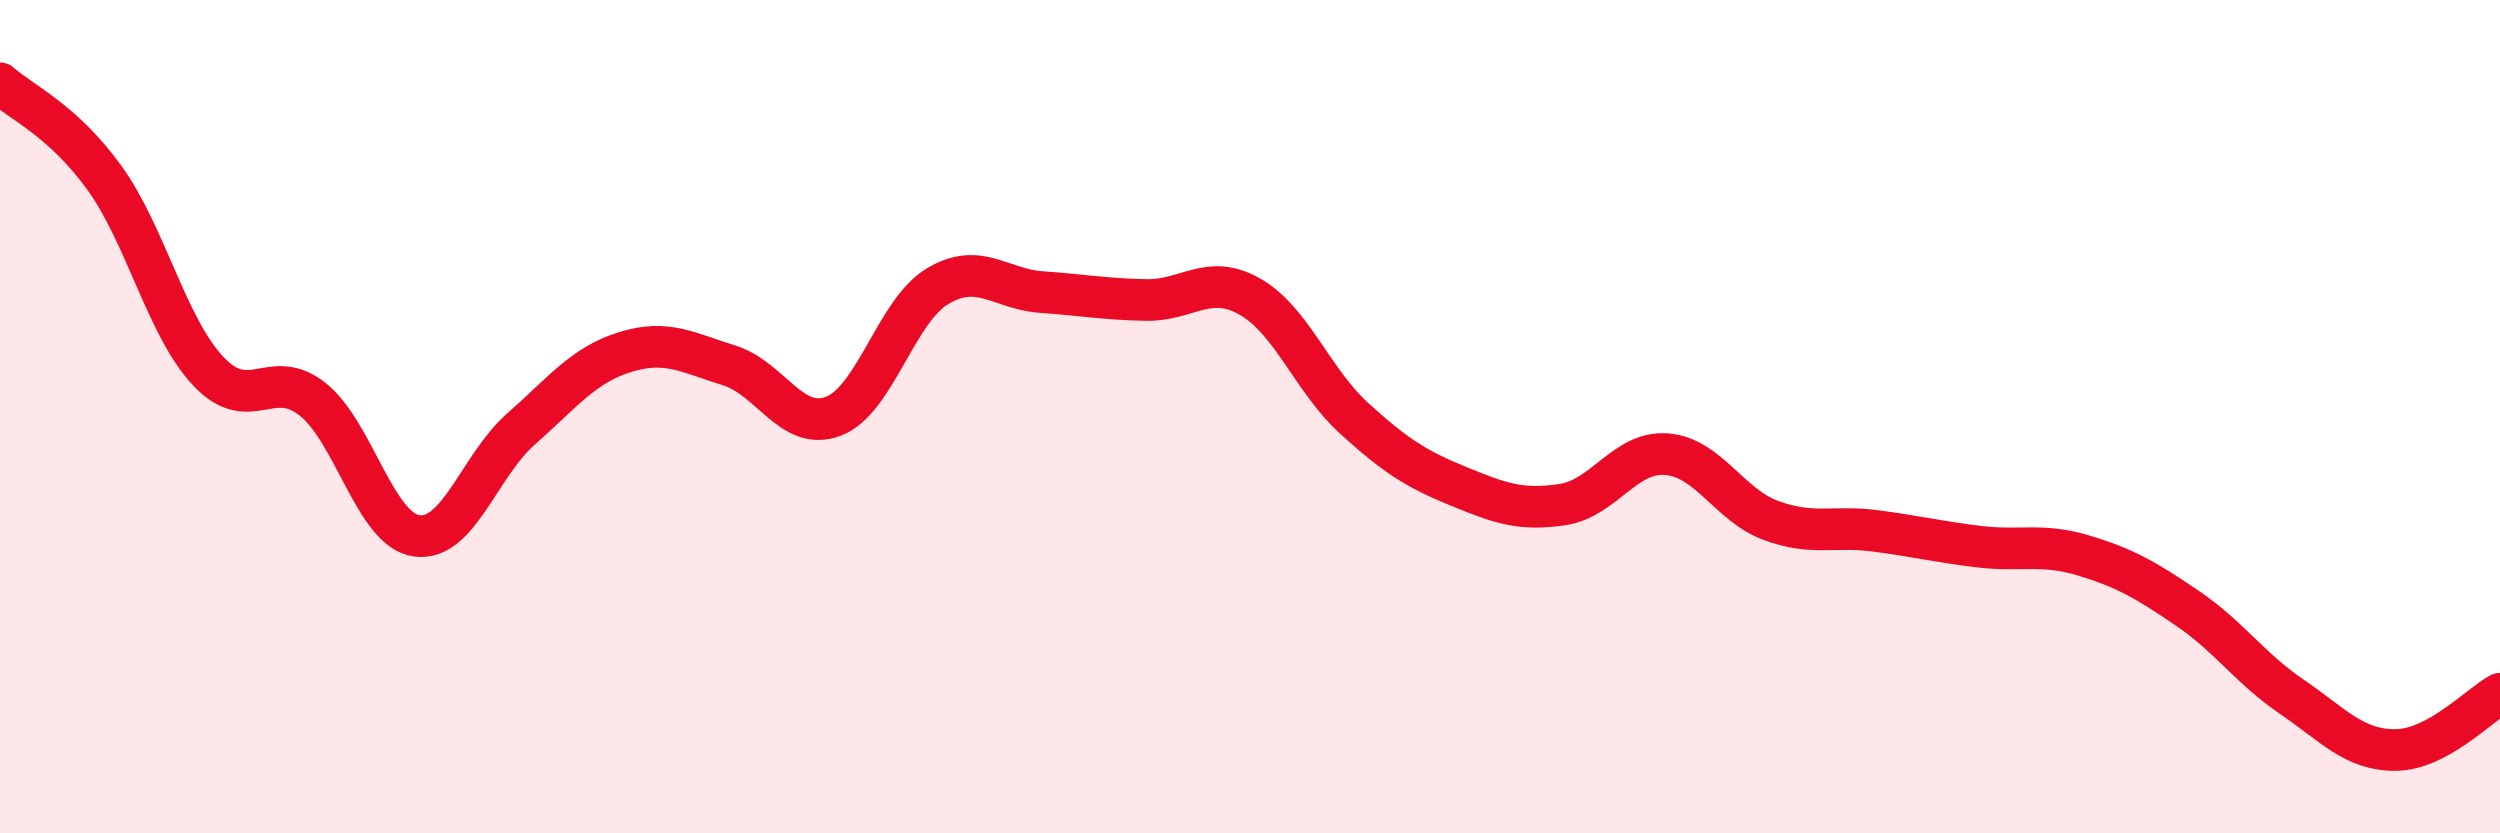
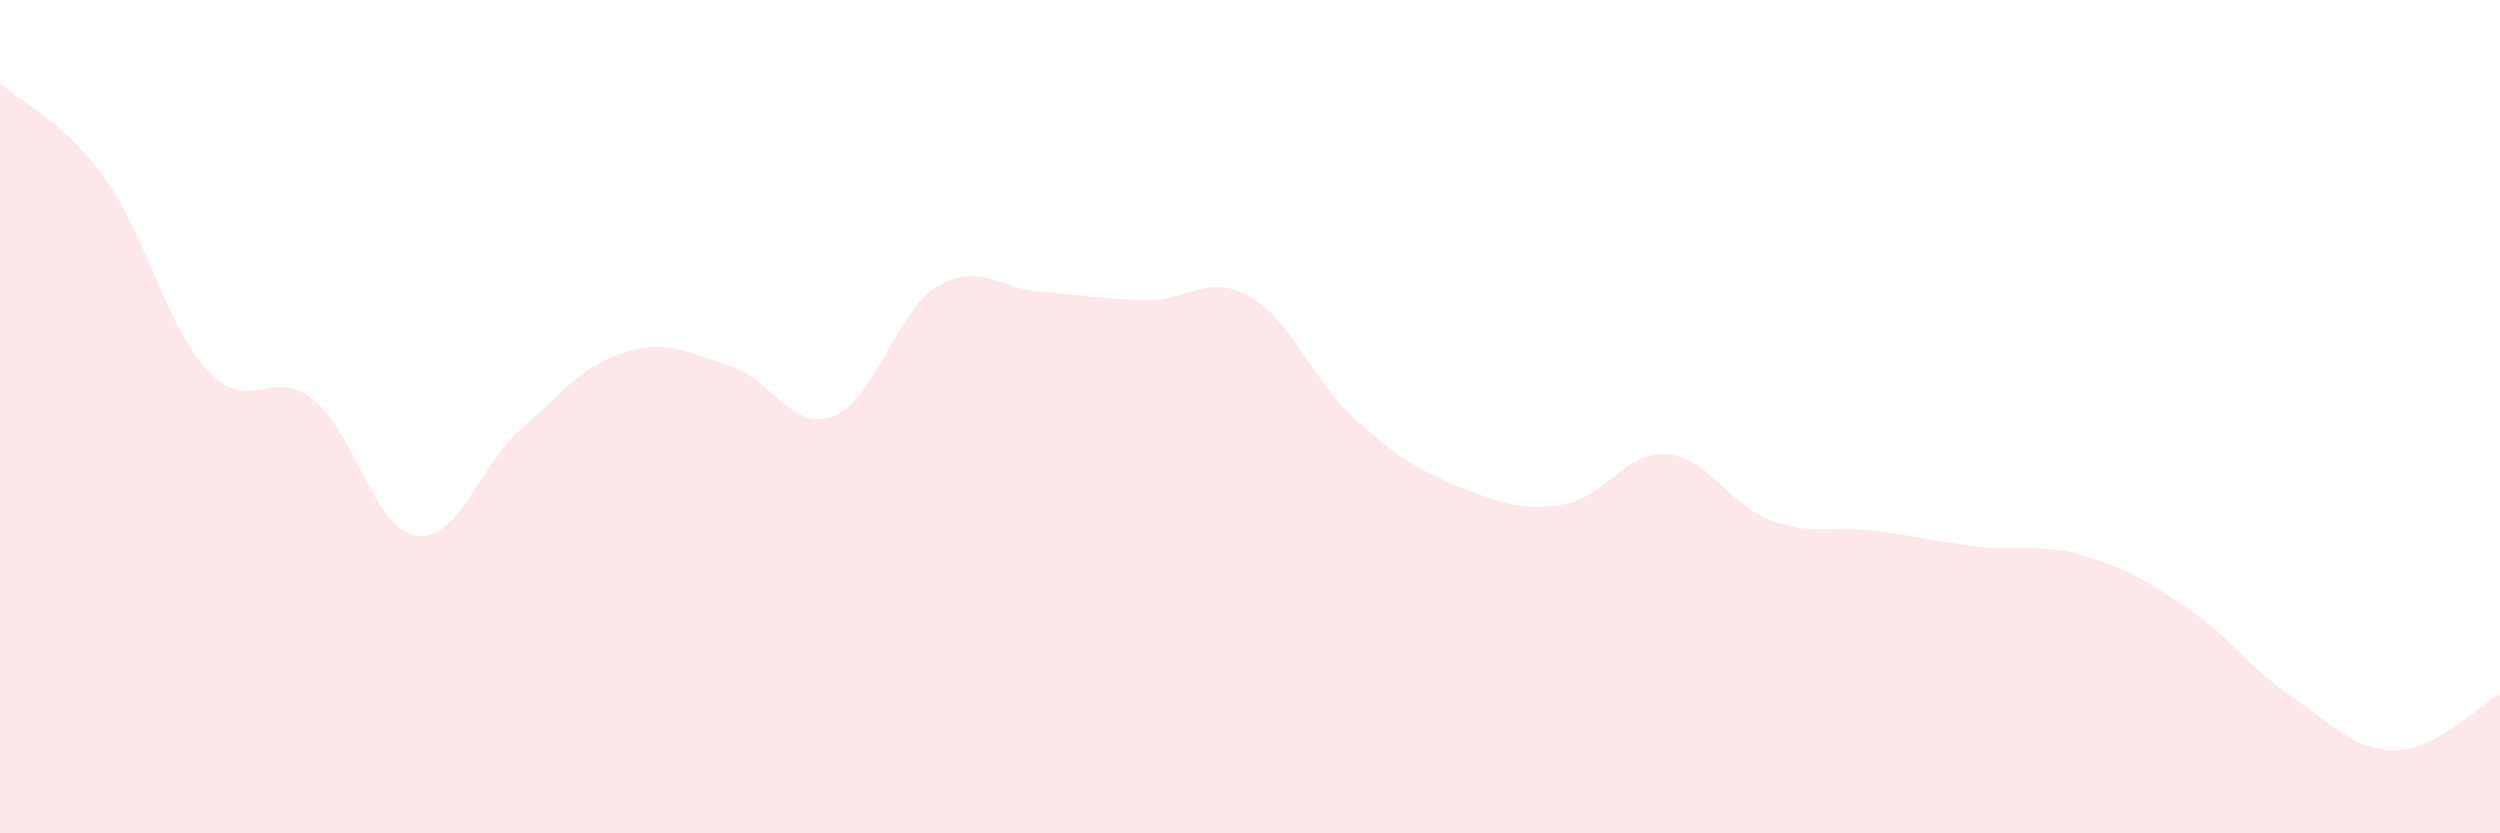
<svg xmlns="http://www.w3.org/2000/svg" width="60" height="20" viewBox="0 0 60 20">
  <path d="M 0,2 C 0.5,2.45 1.5,2.88 2.5,4.26 C 3.5,5.64 4,7.85 5,8.91 C 6,9.97 6.5,8.79 7.5,9.58 C 8.5,10.37 9,12.72 10,12.86 C 11,13 11.5,11.18 12.5,10.3 C 13.5,9.42 14,8.76 15,8.45 C 16,8.14 16.5,8.46 17.5,8.77 C 18.5,9.08 19,10.37 20,9.99 C 21,9.61 21.5,7.47 22.5,6.87 C 23.5,6.27 24,6.94 25,7.01 C 26,7.08 26.5,7.18 27.5,7.2 C 28.5,7.22 29,6.55 30,7.12 C 31,7.69 31.5,9.13 32.5,10.04 C 33.5,10.95 34,11.26 35,11.67 C 36,12.08 36.5,12.26 37.5,12.11 C 38.5,11.96 39,10.82 40,10.9 C 41,10.98 41.5,12.12 42.5,12.49 C 43.5,12.86 44,12.61 45,12.74 C 46,12.87 46.5,13 47.5,13.12 C 48.5,13.24 49,13.03 50,13.33 C 51,13.63 51.5,13.92 52.5,14.6 C 53.5,15.28 54,16.04 55,16.72 C 56,17.4 56.5,18.01 57.5,18 C 58.5,17.99 59.5,16.92 60,16.65L60 20L0 20Z" fill="#EB0A25" opacity="0.1" stroke-linecap="round" stroke-linejoin="round" />
-   <path d="M 0,2 C 0.5,2.45 1.5,2.88 2.5,4.26 C 3.5,5.64 4,7.85 5,8.91 C 6,9.97 6.5,8.79 7.5,9.58 C 8.5,10.37 9,12.72 10,12.86 C 11,13 11.5,11.18 12.5,10.3 C 13.5,9.42 14,8.76 15,8.45 C 16,8.14 16.5,8.46 17.5,8.77 C 18.5,9.08 19,10.37 20,9.99 C 21,9.61 21.5,7.47 22.5,6.87 C 23.5,6.27 24,6.94 25,7.01 C 26,7.08 26.5,7.18 27.5,7.2 C 28.5,7.22 29,6.55 30,7.12 C 31,7.69 31.5,9.13 32.5,10.04 C 33.5,10.95 34,11.26 35,11.67 C 36,12.08 36.5,12.26 37.5,12.11 C 38.5,11.96 39,10.82 40,10.9 C 41,10.98 41.5,12.12 42.5,12.49 C 43.5,12.86 44,12.61 45,12.74 C 46,12.87 46.5,13 47.5,13.12 C 48.5,13.24 49,13.03 50,13.33 C 51,13.63 51.5,13.92 52.5,14.6 C 53.5,15.28 54,16.04 55,16.72 C 56,17.4 56.5,18.01 57.5,18 C 58.5,17.99 59.5,16.92 60,16.65" stroke="#EB0A25" stroke-width="1" fill="none" stroke-linecap="round" stroke-linejoin="round" />
</svg>